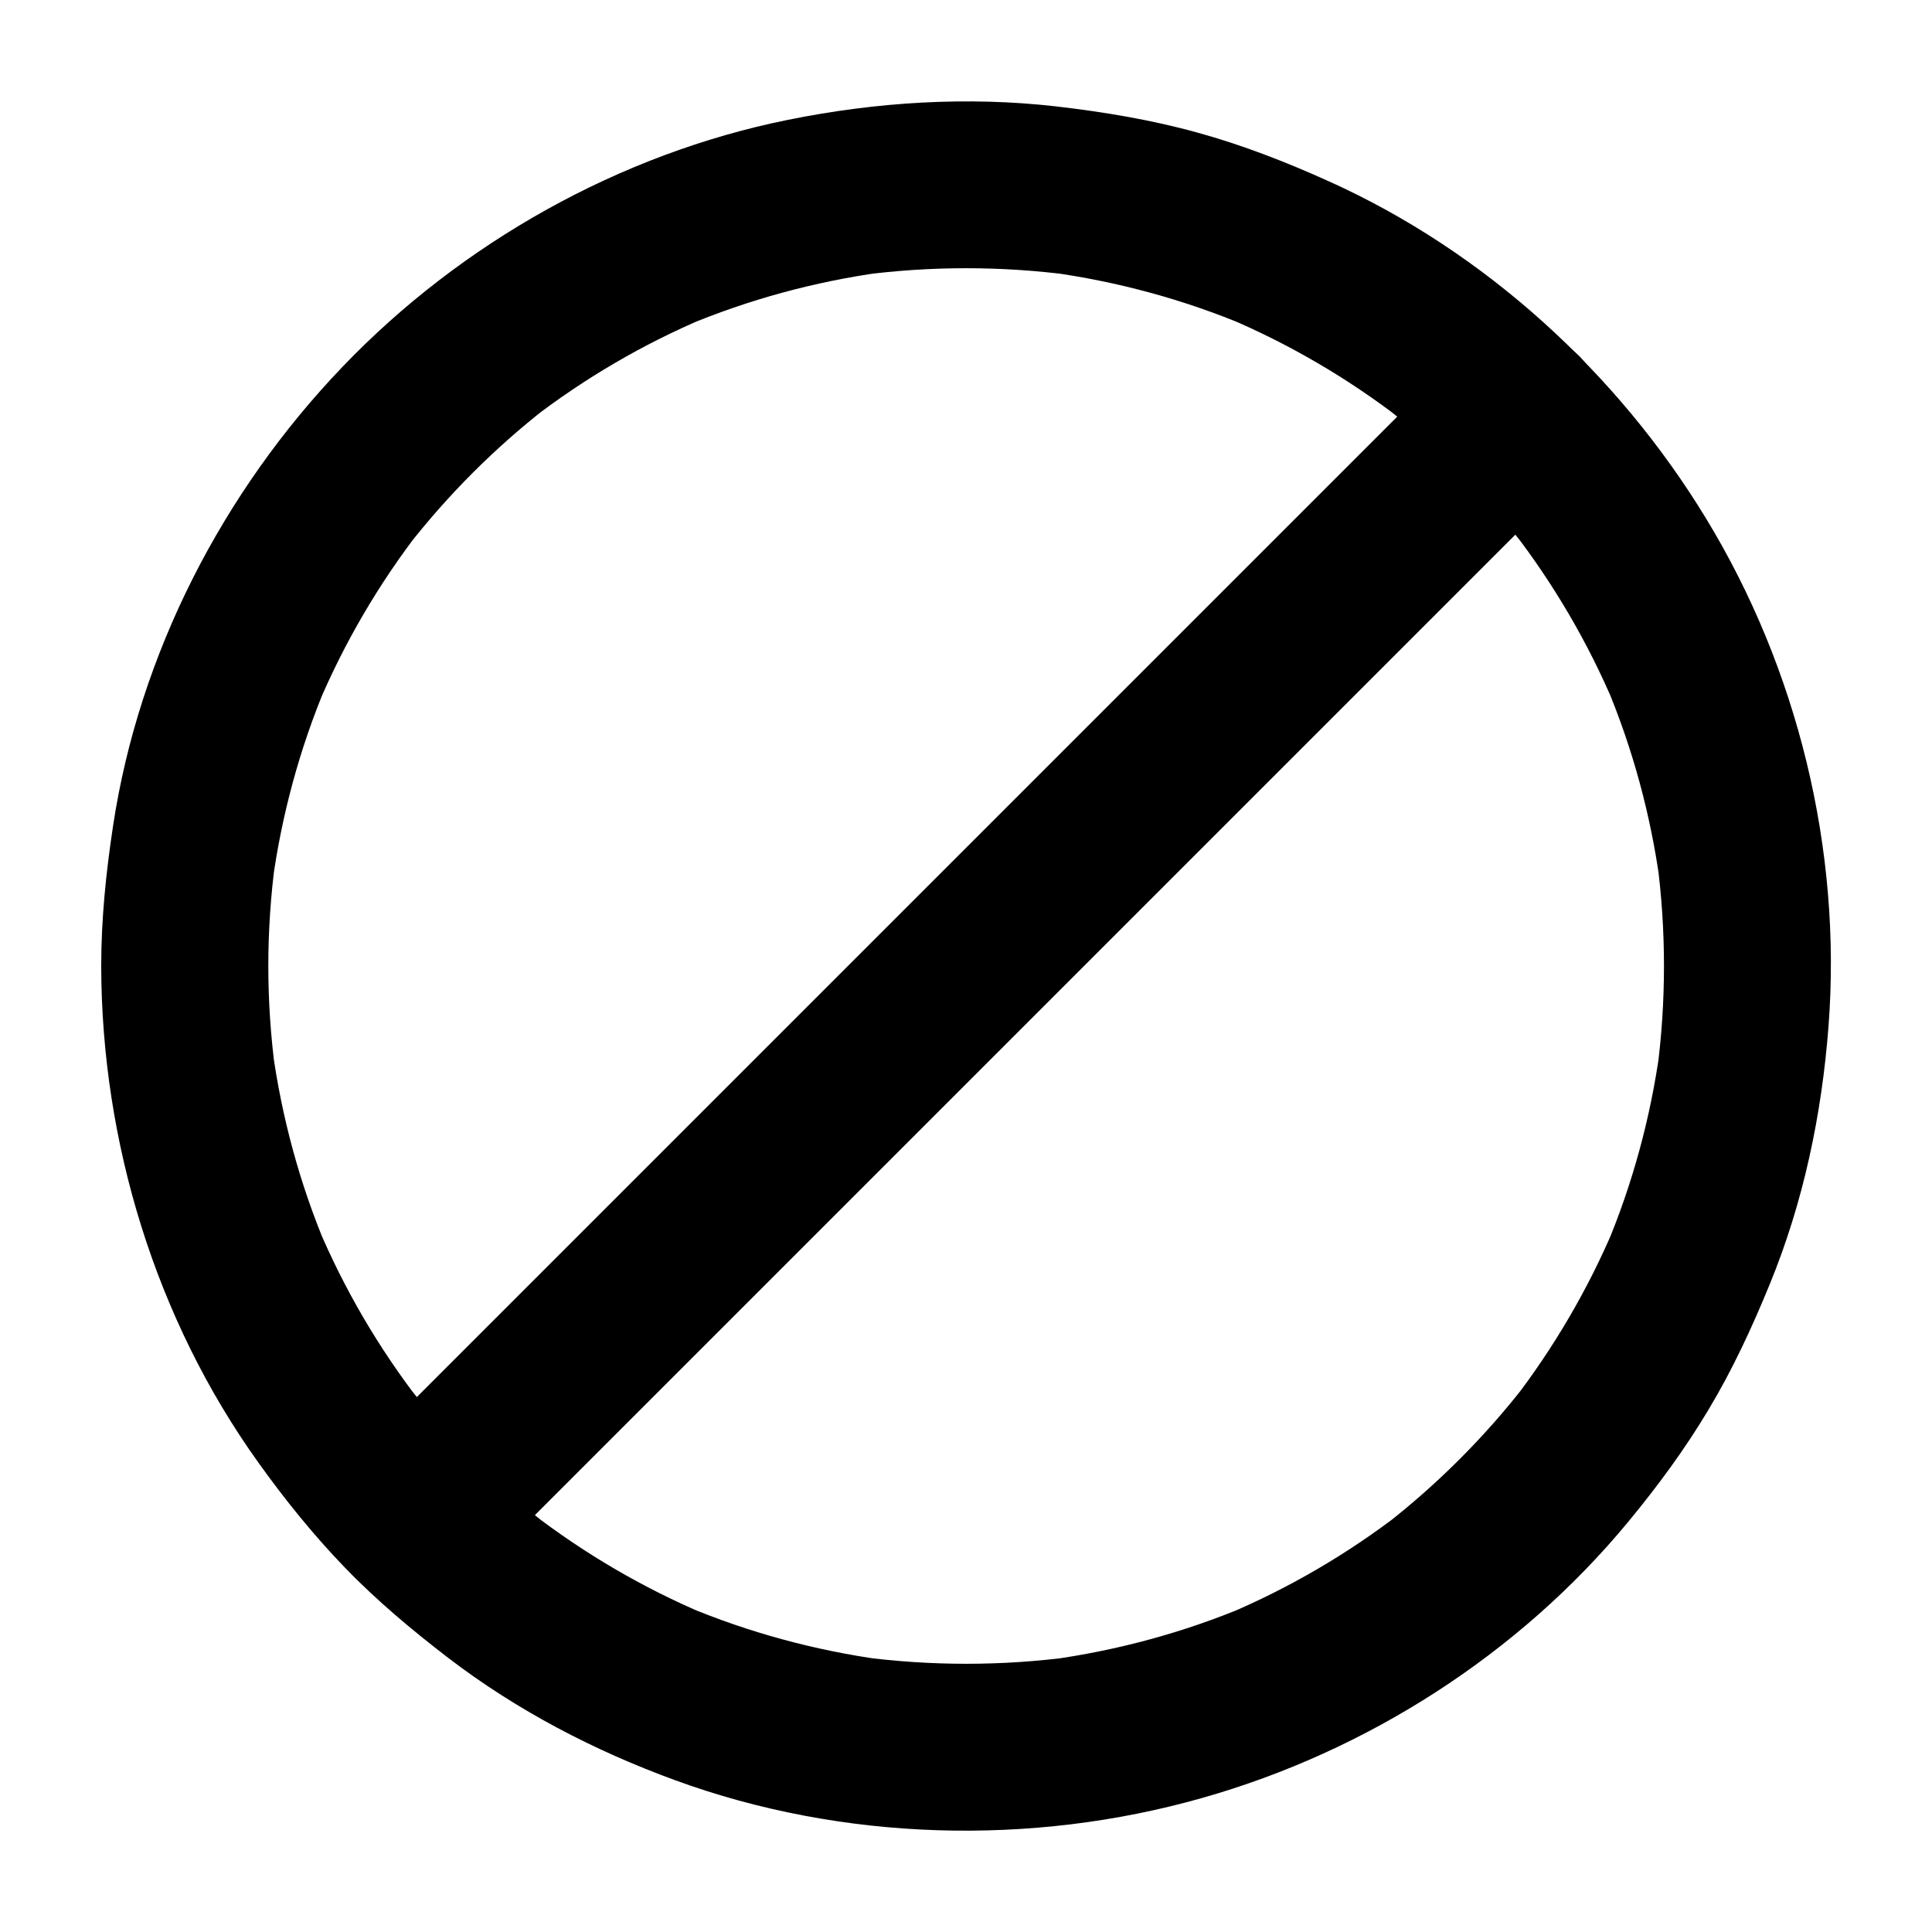
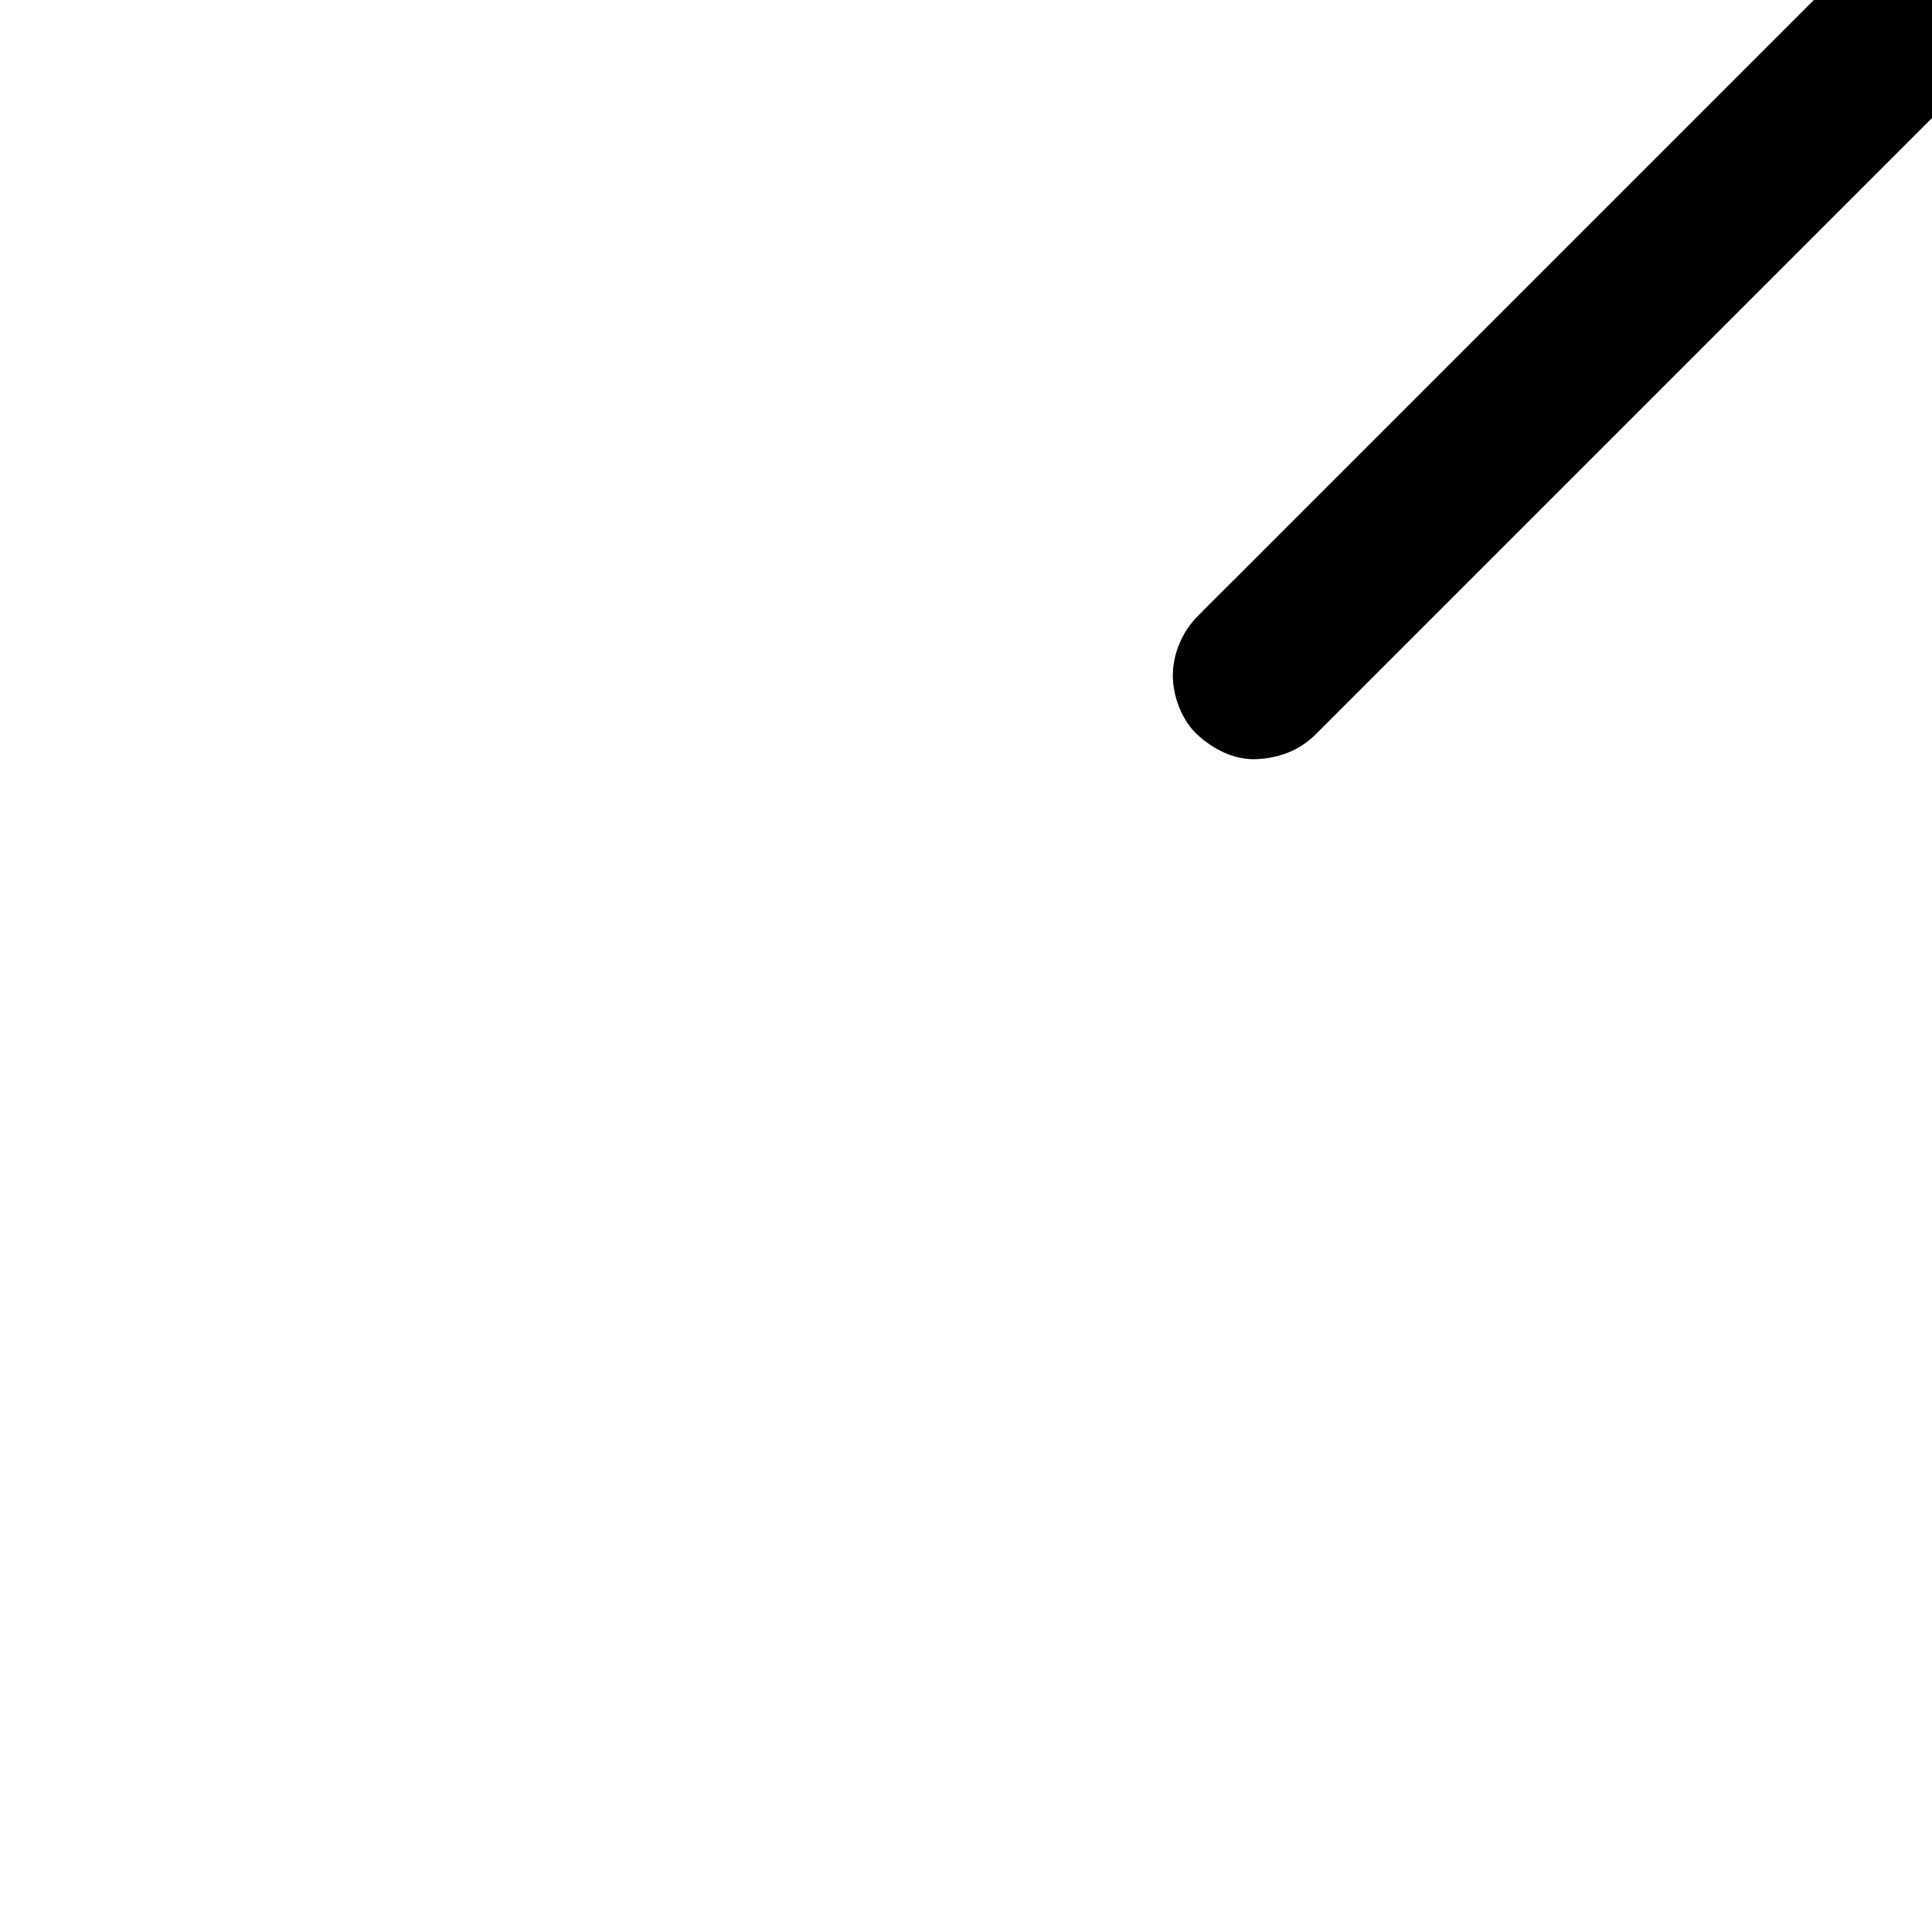
<svg xmlns="http://www.w3.org/2000/svg" fill="#000000" width="800px" height="800px" version="1.1" viewBox="144 144 512 512">
  <g>
-     <path d="m170.82 400c0.098 46.641 14.414 93.578 41.625 131.56 7.035 9.84 14.66 19.285 23.027 27.945 8.414 8.707 17.664 16.434 27.258 23.812 18.254 13.973 38.672 24.602 60.223 32.473 44.281 16.188 94.367 17.562 139.68 4.676 43.633-12.355 83.93-38.133 112.86-73.164 7.773-9.398 15.055-19.285 21.305-29.766 6.348-10.578 11.512-21.746 16.188-33.16 8.953-21.797 13.824-45.066 15.598-68.535 3.543-46.594-8.168-94.562-32.473-134.46-23.469-38.574-58.648-70.699-99.875-89.297-11.316-5.117-22.926-9.645-34.883-12.941-12.25-3.394-24.746-5.461-37.391-6.938-23.664-2.707-47.723-1.18-71.094 3.543-44.625 9.004-86.641 32.621-118.08 65.438-31.738 33.109-53.93 76.109-60.816 121.62-1.871 12.348-3.148 24.695-3.148 37.195 0 5.656 2.461 11.66 6.496 15.645 3.836 3.836 10.137 6.742 15.645 6.496 12.004-0.543 22.141-9.742 22.141-22.141 0-9.348 0.641-18.695 1.871-27.996-0.246 1.969-0.543 3.938-0.789 5.902 2.461-17.957 7.231-35.57 14.27-52.301-0.738 1.77-1.477 3.543-2.215 5.266 6.988-16.531 16.09-32.078 27.059-46.297-1.133 1.477-2.312 3-3.445 4.477 10.824-13.922 23.32-26.422 37.246-37.246-1.477 1.133-3 2.312-4.477 3.445 14.219-10.973 29.766-20.074 46.297-27.059-1.77 0.738-3.543 1.477-5.266 2.215 16.727-7.035 34.34-11.809 52.301-14.27-1.969 0.246-3.938 0.543-5.902 0.789 18.547-2.461 37.391-2.461 55.988 0-1.969-0.246-3.938-0.543-5.902-0.789 17.957 2.461 35.57 7.231 52.301 14.27-1.77-0.738-3.543-1.477-5.266-2.215 16.531 6.988 32.078 16.09 46.297 27.059-1.477-1.133-3-2.312-4.477-3.445 13.922 10.824 26.422 23.32 37.246 37.246-1.133-1.477-2.312-3-3.445-4.477 10.973 14.219 20.074 29.766 27.059 46.297-0.738-1.77-1.477-3.543-2.215-5.266 7.035 16.727 11.809 34.34 14.27 52.301-0.246-1.969-0.543-3.938-0.789-5.902 2.461 18.547 2.461 37.391 0 55.988 0.246-1.969 0.543-3.938 0.789-5.902-2.461 17.957-7.231 35.57-14.27 52.301 0.738-1.77 1.477-3.543 2.215-5.266-6.988 16.531-16.09 32.078-27.059 46.297 1.133-1.477 2.312-3 3.445-4.477-10.824 13.922-23.32 26.422-37.246 37.246 1.477-1.133 3-2.312 4.477-3.445-14.219 10.973-29.766 20.074-46.297 27.059 1.77-0.738 3.543-1.477 5.266-2.215-16.727 7.035-34.34 11.809-52.301 14.27 1.969-0.246 3.938-0.543 5.902-0.789-18.547 2.461-37.391 2.461-55.988 0 1.969 0.246 3.938 0.543 5.902 0.789-17.957-2.461-35.57-7.231-52.301-14.27 1.77 0.738 3.543 1.477 5.266 2.215-16.531-6.988-32.078-16.09-46.297-27.059 1.477 1.133 3 2.312 4.477 3.445-13.922-10.824-26.422-23.32-37.246-37.246 1.133 1.477 2.312 3 3.445 4.477-10.973-14.219-20.074-29.766-27.059-46.297 0.738 1.77 1.477 3.543 2.215 5.266-7.035-16.727-11.809-34.34-14.27-52.301 0.246 1.969 0.543 3.938 0.789 5.902-1.23-9.297-1.871-18.598-1.871-27.996 0-5.707-2.461-11.609-6.496-15.645-3.836-3.836-10.137-6.742-15.645-6.496-5.707 0.246-11.66 2.117-15.645 6.496-3.988 4.332-6.547 9.645-6.496 15.648z" />
-     <path d="m530.77 237.93c-2.609 2.609-5.215 5.215-7.871 7.871-7.086 7.086-14.168 14.168-21.254 21.254-10.527 10.527-21.059 21.059-31.539 31.539-12.793 12.793-25.586 25.586-38.328 38.328-14.07 14.07-28.141 28.141-42.164 42.164-14.168 14.168-28.387 28.387-42.559 42.559-13.188 13.188-26.371 26.371-39.559 39.559l-57.562 57.562c-3.789 3.789-7.676 7.578-11.414 11.414-0.148 0.148-0.344 0.344-0.492 0.492-4.035 4.035-6.496 9.988-6.496 15.645 0 5.41 2.41 11.906 6.496 15.645 4.231 3.887 9.742 6.742 15.645 6.496 5.856-0.246 11.414-2.262 15.645-6.496 2.609-2.609 5.215-5.215 7.871-7.871l215.4-215.4c11.168-11.168 22.387-22.387 33.555-33.555 8.02-8.02 16.039-16.039 24.008-24.008 3.789-3.789 7.676-7.578 11.414-11.414l0.492-0.492c4.035-4.035 6.496-9.988 6.496-15.645 0-5.41-2.41-11.906-6.496-15.645-4.231-3.887-9.742-6.742-15.645-6.496-5.902 0.297-11.414 2.266-15.645 6.496z" />
+     <path d="m530.77 237.93l-57.562 57.562c-3.789 3.789-7.676 7.578-11.414 11.414-0.148 0.148-0.344 0.344-0.492 0.492-4.035 4.035-6.496 9.988-6.496 15.645 0 5.41 2.41 11.906 6.496 15.645 4.231 3.887 9.742 6.742 15.645 6.496 5.856-0.246 11.414-2.262 15.645-6.496 2.609-2.609 5.215-5.215 7.871-7.871l215.4-215.4c11.168-11.168 22.387-22.387 33.555-33.555 8.02-8.02 16.039-16.039 24.008-24.008 3.789-3.789 7.676-7.578 11.414-11.414l0.492-0.492c4.035-4.035 6.496-9.988 6.496-15.645 0-5.41-2.41-11.906-6.496-15.645-4.231-3.887-9.742-6.742-15.645-6.496-5.902 0.297-11.414 2.266-15.645 6.496z" />
  </g>
</svg>